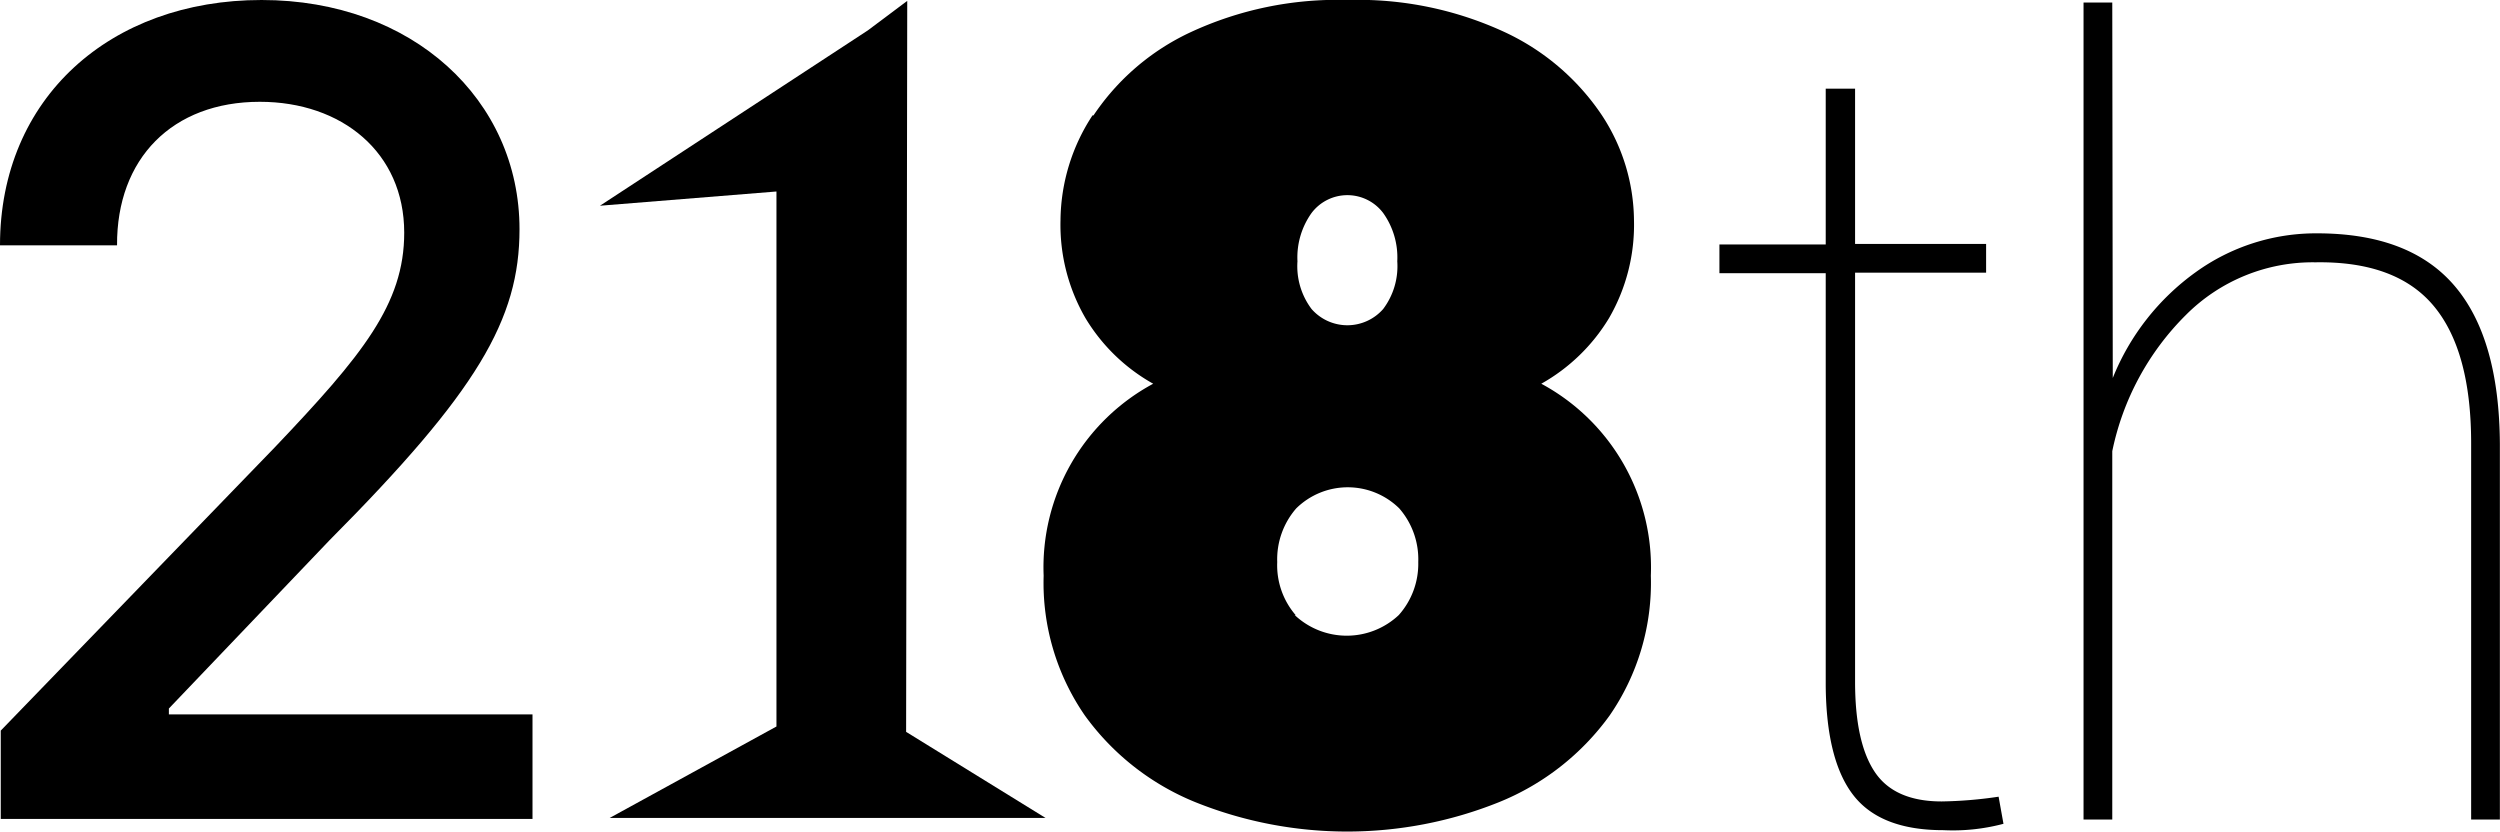
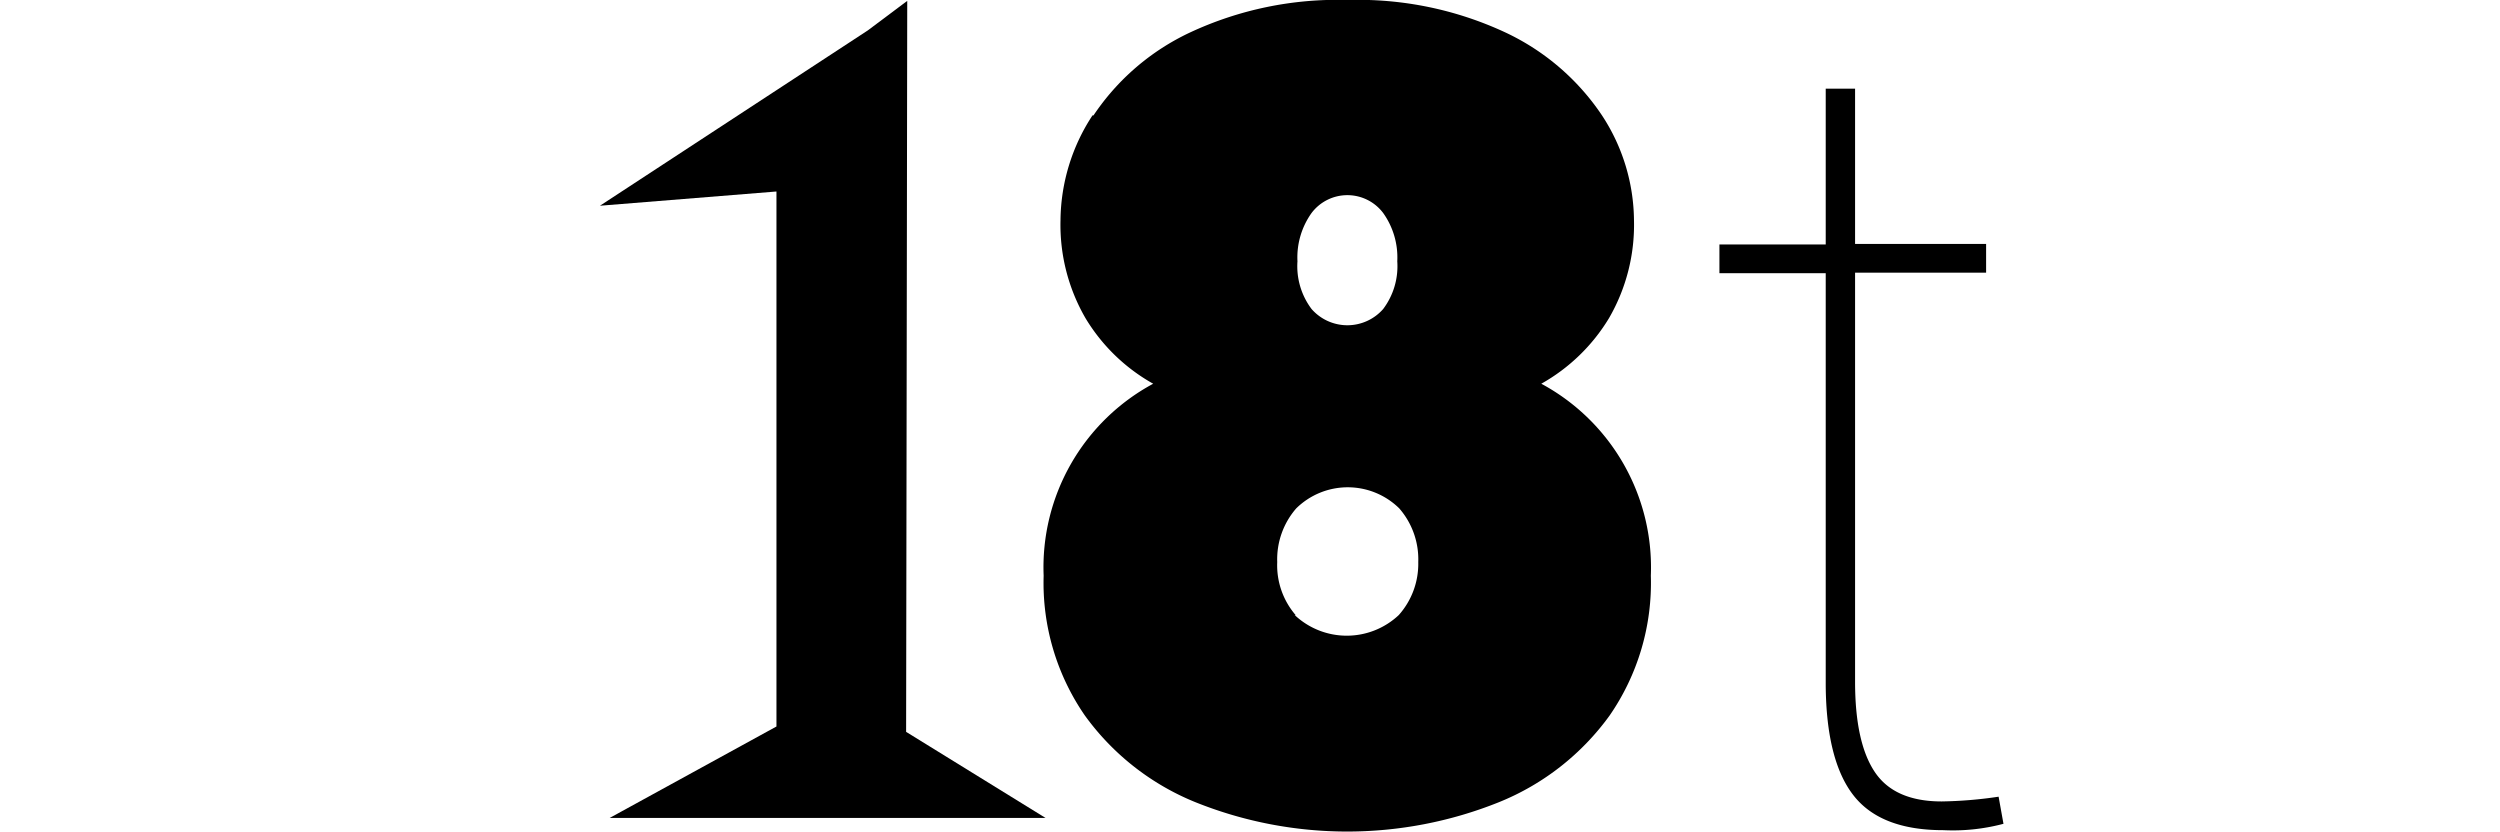
<svg xmlns="http://www.w3.org/2000/svg" viewBox="0 0 200.14 66.57">
  <g id="Layer_2" data-name="Layer 2">
    <g id="Layer_1-2" data-name="Layer 1">
      <path d="M87.54,9.24A19,19,0,0,1,95.27,2.6,27.88,27.88,0,0,1,107.89,0a27.9,27.9,0,0,1,12.63,2.6,19,19,0,0,1,7.73,6.64,15.5,15.5,0,0,1,2.56,8.38,14.9,14.9,0,0,1-2,7.85,14.77,14.77,0,0,1-5.42,5.25,16.7,16.7,0,0,1,8.77,15.37,18.68,18.68,0,0,1-3.3,11.19A20.31,20.31,0,0,1,120,64.22a32.58,32.58,0,0,1-24.3,0,20.34,20.34,0,0,1-8.85-6.94,18.68,18.68,0,0,1-3.3-11.19,16.69,16.69,0,0,1,8.77-15.37,14.7,14.7,0,0,1-5.42-5.25,14.9,14.9,0,0,1-2-7.85,15.5,15.5,0,0,1,2.56-8.38m16.19,40a6.08,6.08,0,0,0,8.33,0A6.16,6.16,0,0,0,113.54,45a6.21,6.21,0,0,0-1.52-4.3,5.88,5.88,0,0,0-8.25,0,6.21,6.21,0,0,0-1.52,4.3,6.11,6.11,0,0,0,1.48,4.25M105,24.74a3.81,3.81,0,0,0,5.73,0,5.69,5.69,0,0,0,1.13-3.82,6.12,6.12,0,0,0-1.13-3.87,3.59,3.59,0,0,0-5.73,0,6.12,6.12,0,0,0-1.13,3.87A5.69,5.69,0,0,0,105,24.74" />
      <path d="M148.51,7.1V19.53H159v2.3H148.51V54.57c0,3.27.53,5.68,1.59,7.25s2.85,2.34,5.35,2.34a33.78,33.78,0,0,0,4.55-.38l.39,2.17a15.78,15.78,0,0,1-4.82.51c-3.35,0-5.74-.93-7.19-2.79s-2.19-4.8-2.22-8.8v-33h-8.51v-2.3h8.51V7.1Z" />
-       <path d="M169.14,30.26a19.27,19.27,0,0,1,6.64-8.47,16.44,16.44,0,0,1,9.71-3.11q7.41,0,11,4.19t3.64,12.67V65.61h-2.3V35.49q0-7.41-3-11T185.37,21A14.34,14.34,0,0,0,175,25.21a21.47,21.47,0,0,0-5.9,10.91V65.61h-2.3V.2h2.3Z" />
      <polygon points="62.16 58.16 62.16 15.33 48.03 16.47 69.48 2.43 72.63 0.07 72.54 58.59 83.7 65.48 48.81 65.48 62.16 58.16" />
-       <path d="M.06,58.49,22,35.81c7-7.36,10.36-11.46,10.36-17.18,0-6.44-5-10.48-11.56-10.48-7,0-11.47,4.54-11.43,11.49H0C0,7.83,8.84,0,20.94,0S41.59,8,41.59,18.35c0,7.23-3.38,13-15.22,24.91L13.52,56.72v.47H42.63v8.37H.06Z" />
    </g>
  </g>
</svg>